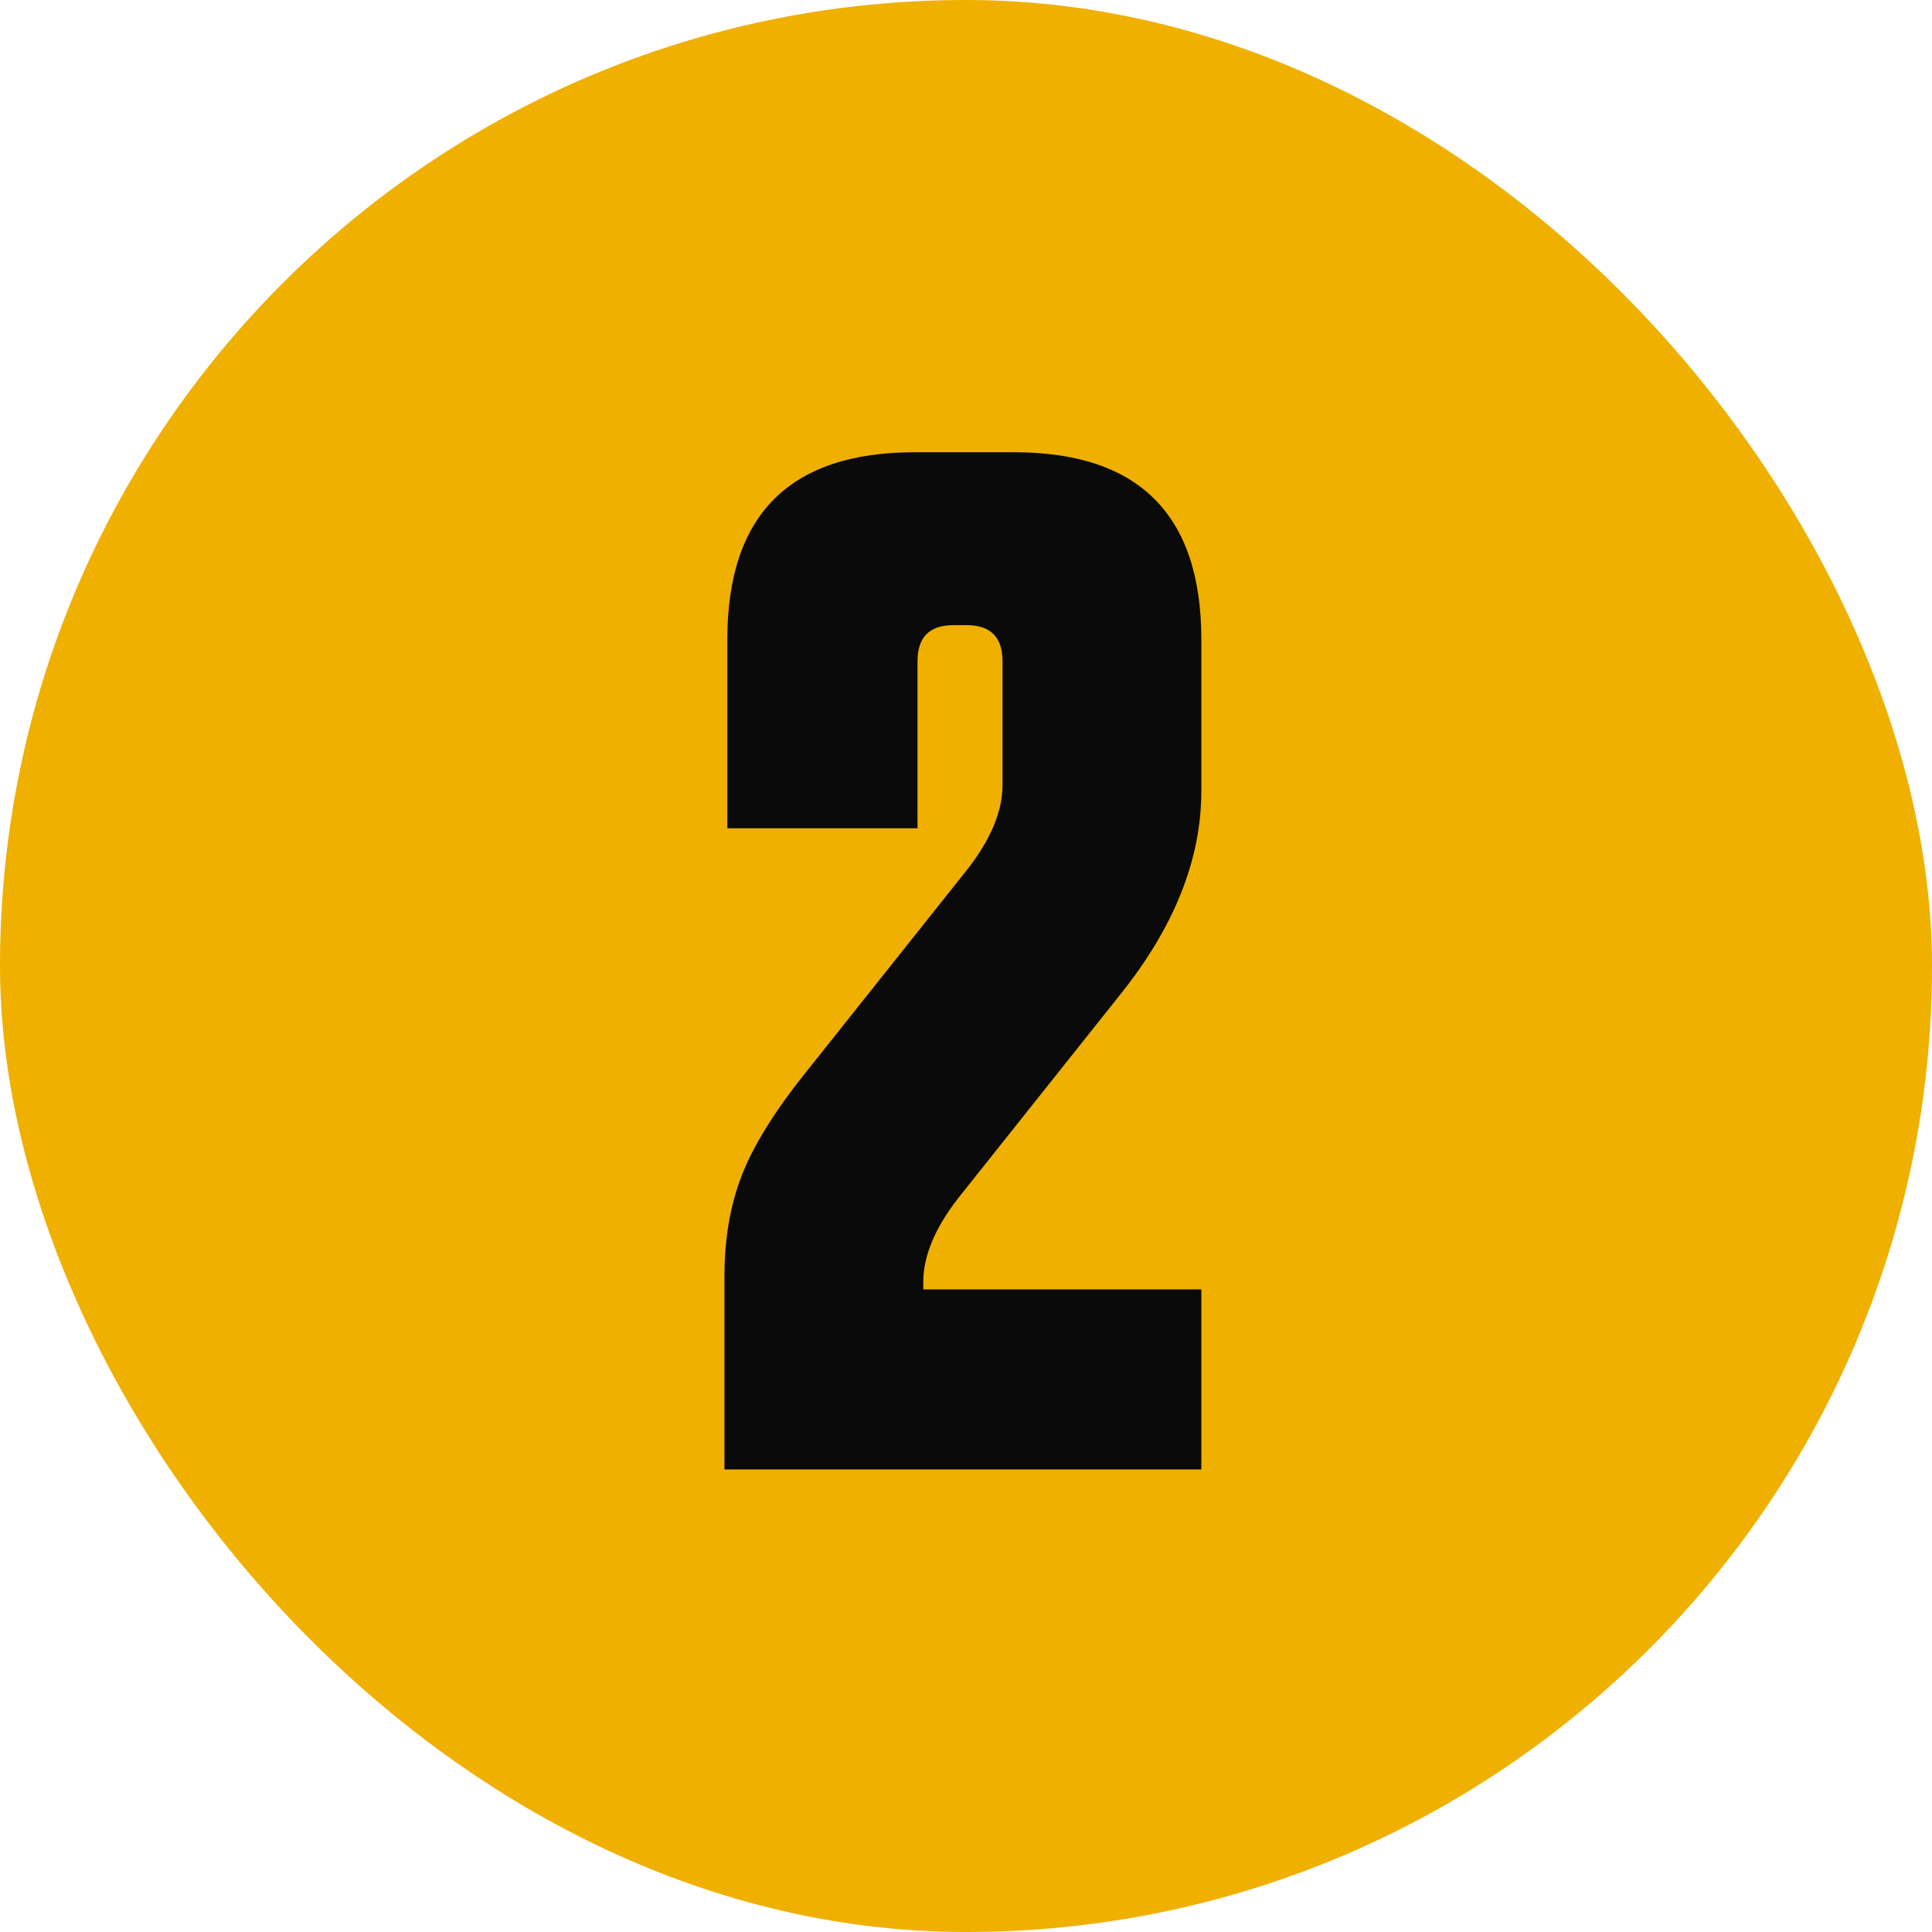
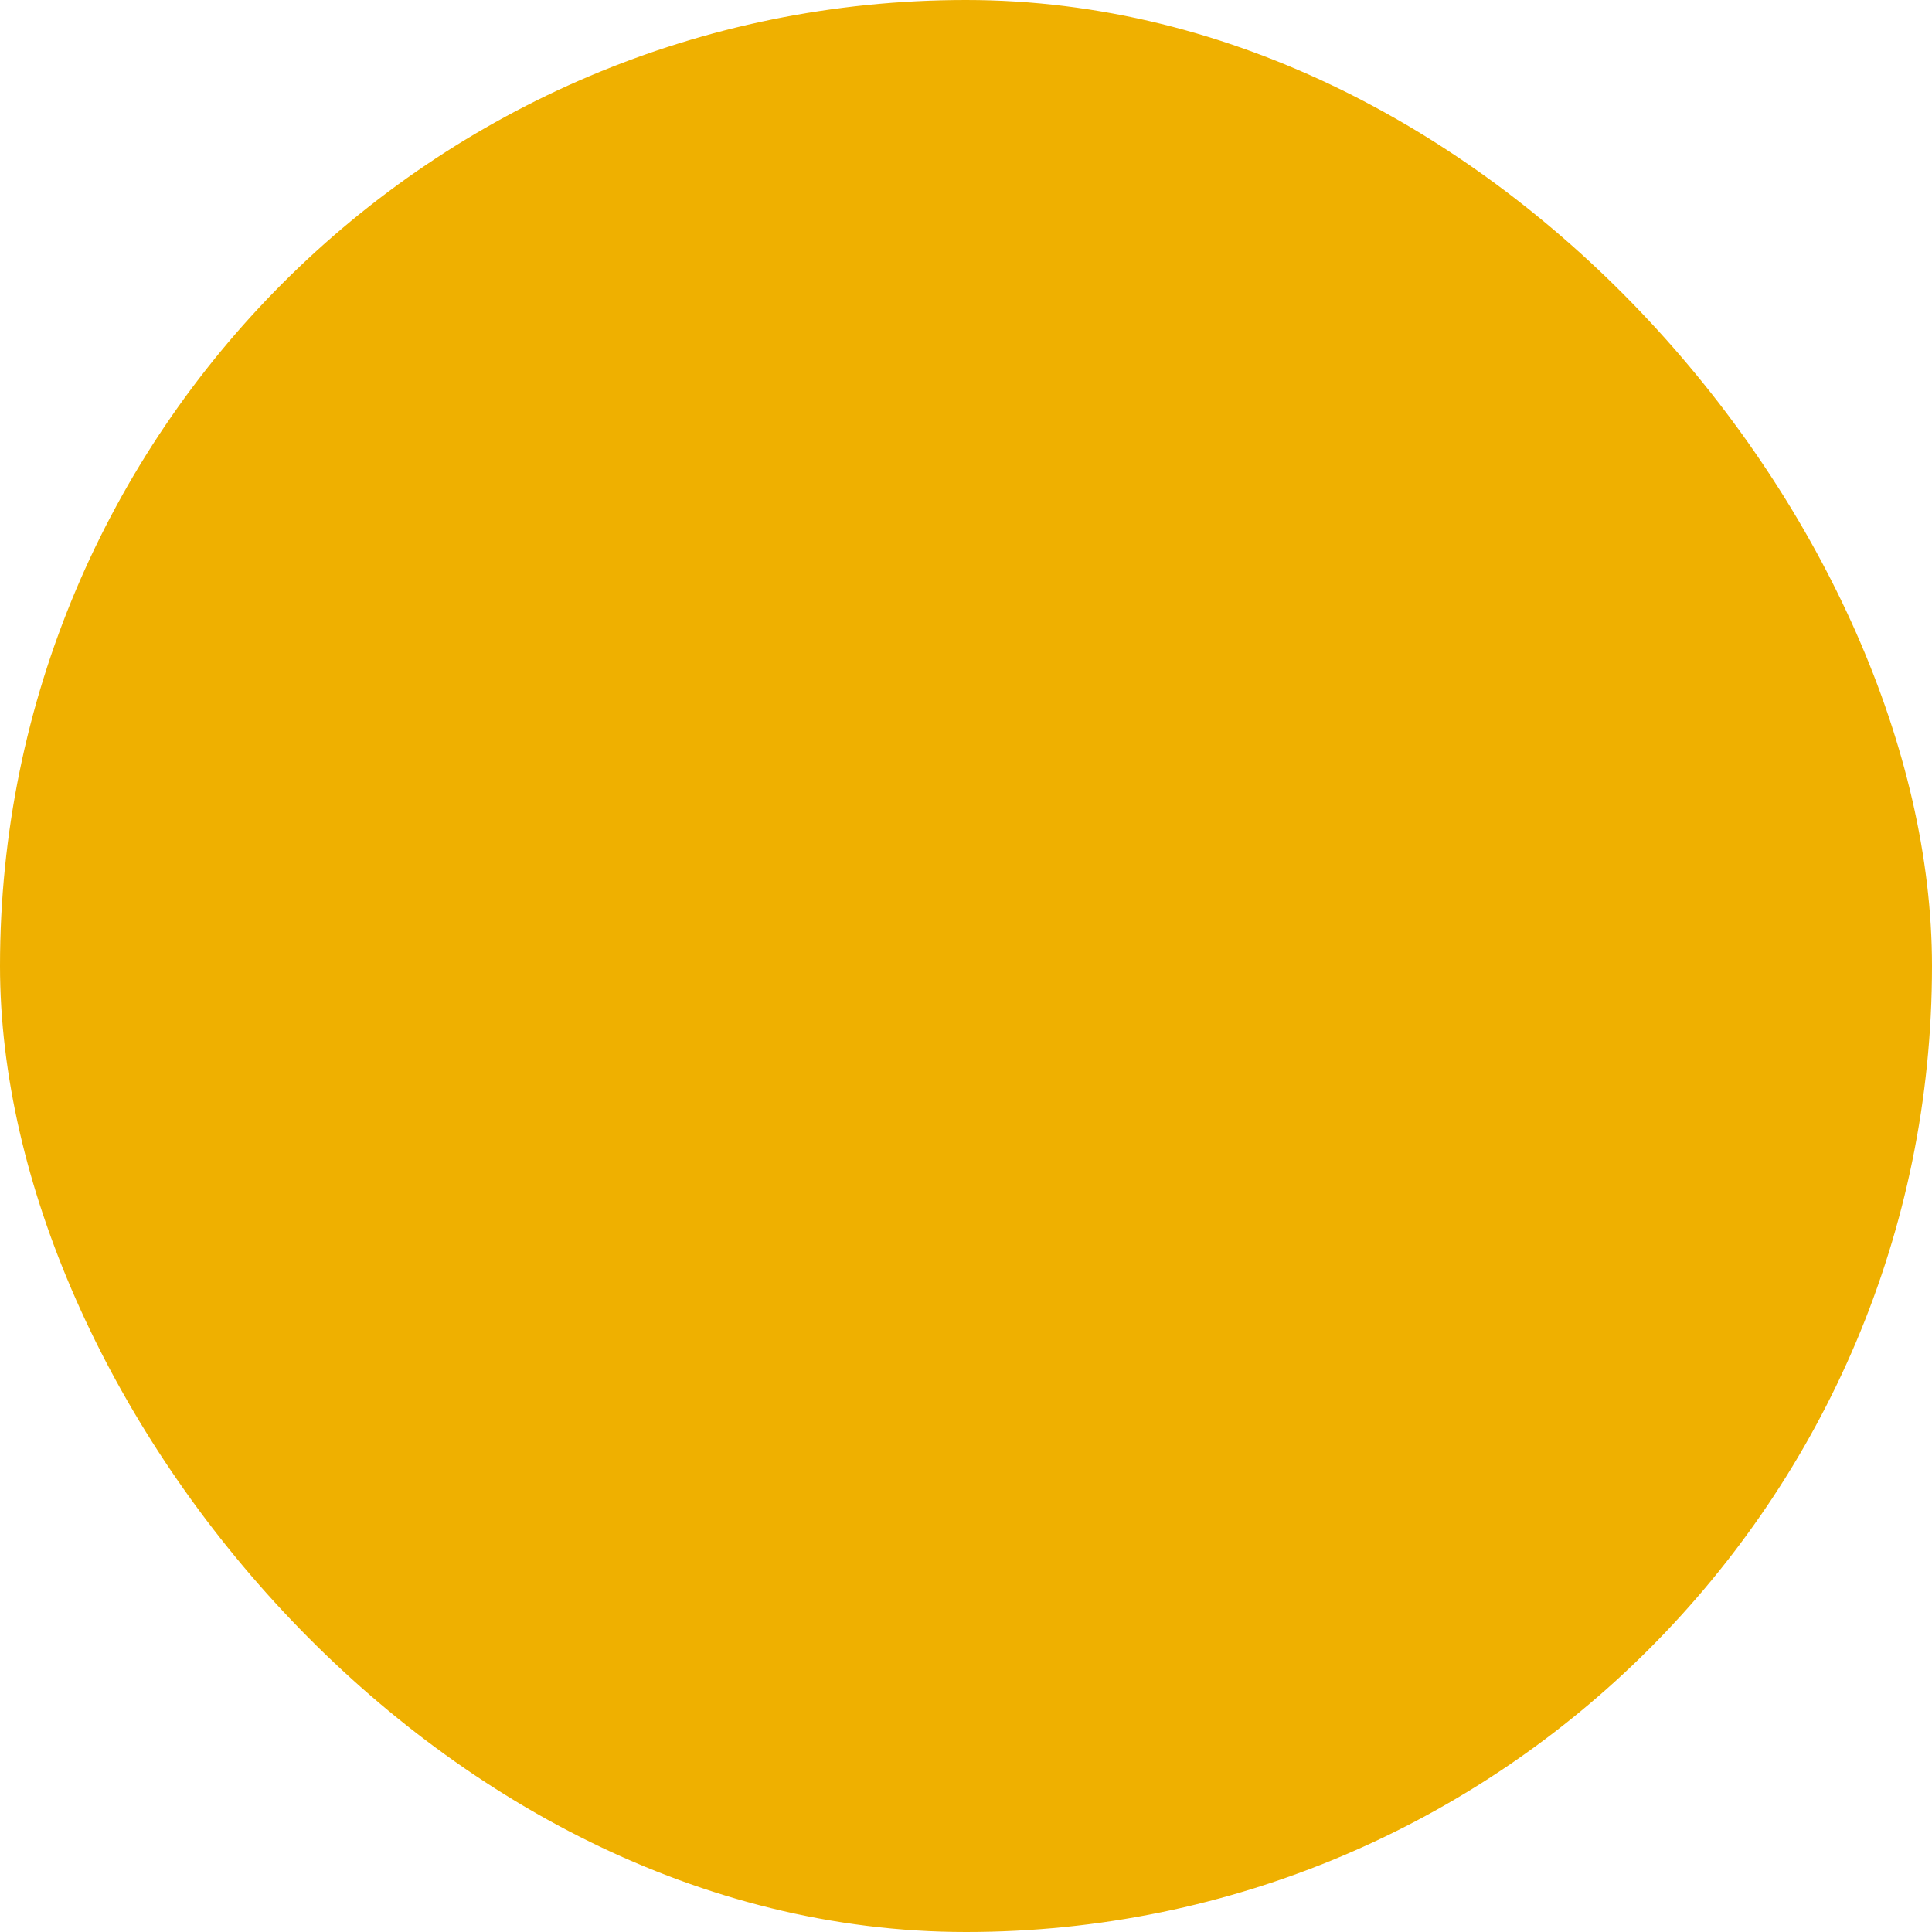
<svg xmlns="http://www.w3.org/2000/svg" width="236" height="236" viewBox="0 0 236 236" fill="none">
  <rect width="236" height="236" rx="118" fill="#EFB000" />
-   <path d="M98.348 131.1L118.236 106.108C121.052 102.471 122.46 99.068 122.46 95.9V80.764C122.46 77.831 120.993 76.364 118.06 76.364H116.476C113.543 76.364 112.076 77.831 112.076 80.764V101.18H88.844V78.124C88.844 62.871 96.471 55.244 111.724 55.244H123.868C139.121 55.244 146.748 62.871 146.748 78.124V96.604C146.748 104.935 143.463 113.207 136.892 121.42L117.004 146.412C114.188 150.049 112.78 153.452 112.78 156.62V157.5H146.748V179.5H88.492V155.916C88.492 151.34 89.196 147.233 90.604 143.596C92.012 139.959 94.593 135.793 98.348 131.1Z" fill="#0A0A0A" />
</svg>